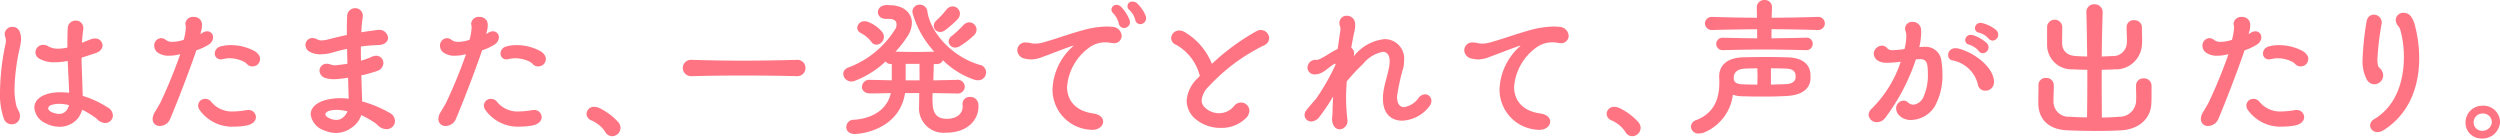
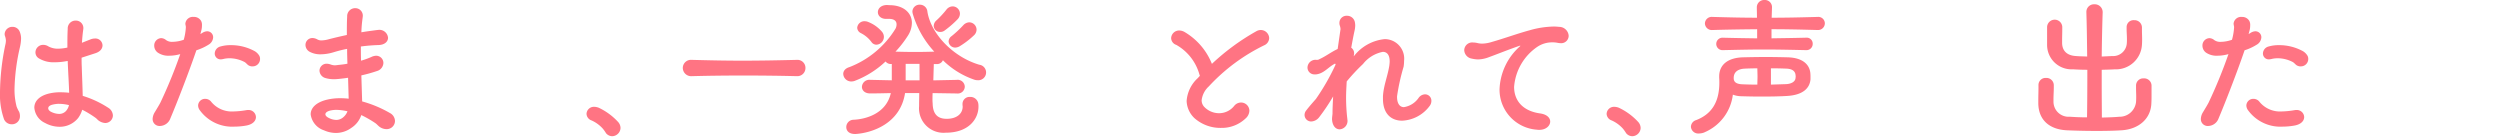
<svg xmlns="http://www.w3.org/2000/svg" width="281.882" height="15.625" viewBox="0 0 281.882 15.625">
  <g id="グループ_1" data-name="グループ 1" transform="translate(-820.054 -552.659)">
    <path id="パス_17" data-name="パス 17" d="M.486,53.036a8.308,8.308,0,0,1-.432-3.007,27.407,27.407,0,0,1,.594-5.294,2.206,2.206,0,0,0,.072-.5,1.68,1.68,0,0,0-.108-.522.912.912,0,0,1-.036-.216.863.863,0,0,1,.9-.811.858.858,0,0,1,.792.523,2.034,2.034,0,0,1,.162.81,4.9,4.9,0,0,1-.126.954,22.628,22.628,0,0,0-.613,4.7,7.521,7.521,0,0,0,.235,2,3.617,3.617,0,0,0,.288.594,1.274,1.274,0,0,1,.09.487.9.9,0,0,1-.919.918.937.937,0,0,1-.9-.63m8.769-6.878c0,.323,0,.666.018.99.036,1.206.09,2.341.108,3.313a11.333,11.333,0,0,1,2.863,1.333,1.069,1.069,0,0,1,.54.864.864.864,0,0,1-.864.864,1.4,1.4,0,0,1-.739-.27c-.126-.09-.216-.216-.342-.306a11.145,11.145,0,0,0-1.512-.919,3.116,3.116,0,0,1-.45.919A2.661,2.661,0,0,1,6.77,53.954a3.437,3.437,0,0,1-1.639-.432,2.073,2.073,0,0,1-1.206-1.728c0-.667.486-1.3,1.639-1.585a5.208,5.208,0,0,1,1.314-.144,8.8,8.8,0,0,1,.972.054c-.017-.883-.108-2.179-.161-3.583-.055,0-.091.017-.144.017a6.82,6.82,0,0,1-1.333.126,3.165,3.165,0,0,1-1.819-.467.789.789,0,0,1-.342-.649.861.861,0,0,1,.865-.846,1.036,1.036,0,0,1,.576.163,2.212,2.212,0,0,0,1.134.269,5.317,5.317,0,0,0,1.026-.126c0-.7,0-1.423.037-2.106a.886.886,0,0,1,.9-.937.842.842,0,0,1,.865.864c0,.073-.018.126-.018.18-.072.486-.108.973-.144,1.459l.954-.378A1.426,1.426,0,0,1,10.767,44a.8.8,0,0,1,.846.774c0,.342-.233.7-.792.882Zm-2.521,5.2a3.132,3.132,0,0,0-.81.108c-.306.09-.432.234-.432.4,0,.144.126.307.36.414a2.113,2.113,0,0,0,.864.217,1.028,1.028,0,0,0,.792-.343,1.475,1.475,0,0,0,.325-.647,4.563,4.563,0,0,0-1.1-.145" transform="translate(820 513)" fill="#ff7483" />
    <path id="パス_18" data-name="パス 18" d="M22.845,43.385a1.1,1.1,0,0,1,.558-.2.673.673,0,0,1,.684.685,1.014,1.014,0,0,1-.522.828,5.887,5.887,0,0,1-1.369.63c-.828,2.431-2.2,5.96-2.935,7.688a1.283,1.283,0,0,1-1.17.847.775.775,0,0,1-.828-.792,1.543,1.543,0,0,1,.252-.775c.27-.45.5-.828.63-1.08a55.069,55.069,0,0,0,2.233-5.456,4.51,4.51,0,0,1-1.243.18,2.1,2.1,0,0,1-1.278-.342.967.967,0,0,1-.414-.774.826.826,0,0,1,.774-.865.885.885,0,0,1,.558.216,1.152,1.152,0,0,0,.738.2,3.935,3.935,0,0,0,1.261-.234,6.59,6.59,0,0,0,.234-1.369.742.742,0,0,0-.018-.216,1.239,1.239,0,0,1-.036-.234.843.843,0,0,1,.936-.756.911.911,0,0,1,.846.468.95.95,0,0,1,.09.468,2.231,2.231,0,0,1-.072.594l-.108.4Zm4.9,10.444a7.774,7.774,0,0,1-1.261.108A4.508,4.508,0,0,1,22.592,52.1a.92.92,0,0,1-.2-.558.781.781,0,0,1,.81-.738.857.857,0,0,1,.631.287,2.981,2.981,0,0,0,2.52,1.135,9.783,9.783,0,0,0,1.459-.143.766.766,0,0,1,.2-.019.828.828,0,0,1,.9.792c0,.414-.342.847-1.17.973m.792-6.68a.934.934,0,0,1-.36-.072c-.234-.09-.36-.342-.594-.45a3.737,3.737,0,0,0-1.657-.4,3.1,3.1,0,0,0-.72.091,1.284,1.284,0,0,1-.252.035.657.657,0,0,1-.684-.666.839.839,0,0,1,.666-.792,4,4,0,0,1,1.134-.145,5.547,5.547,0,0,1,2.719.685,1.493,1.493,0,0,1,.5.5.734.734,0,0,1,.09.379.83.83,0,0,1-.846.828" transform="translate(820 513)" fill="#ff7483" />
    <path id="パス_19" data-name="パス 19" d="M39.3,48.427c-.342.054-.666.09-.99.126-.18.017-.36.036-.558.036a3.313,3.313,0,0,1-.991-.126.907.907,0,0,1-.684-.829.8.8,0,0,1,.81-.792,1.432,1.432,0,0,1,.451.09,1.439,1.439,0,0,0,.468.091,2.716,2.716,0,0,0,.36-.037c.342-.036.7-.072,1.062-.144-.018-.54-.036-1.116-.036-1.674-.558.107-1.1.252-1.584.4a5.135,5.135,0,0,1-1.4.215,2.523,2.523,0,0,1-1.242-.288.891.891,0,0,1-.468-.756.776.776,0,0,1,.792-.792,1.2,1.2,0,0,1,.558.163.935.935,0,0,0,.45.107,3.437,3.437,0,0,0,.864-.144c.631-.162,1.315-.324,2-.468,0-.756,0-1.458.036-2.071a.9.9,0,0,1,.9-.954.845.845,0,0,1,.864.882c0,.055-.018.127-.018.181a14.7,14.7,0,0,0-.144,1.656c.63-.108,1.224-.18,1.746-.252.072,0,.126-.018.18-.018a.977.977,0,0,1,1.08.882c0,.414-.342.811-1.1.828a19.675,19.675,0,0,0-1.963.163c0,.522,0,1.062.019,1.6a9.321,9.321,0,0,0,1.152-.414,1.347,1.347,0,0,1,.54-.144.815.815,0,0,1,.829.829.99.99,0,0,1-.739.9,16.378,16.378,0,0,1-1.746.486l.09,2.935A13.247,13.247,0,0,1,44.014,52.4a1.046,1.046,0,0,1,.576.9.932.932,0,0,1-.955.919,1.361,1.361,0,0,1-.774-.253c-.18-.126-.324-.323-.522-.449a12.7,12.7,0,0,0-1.548-.883,2.738,2.738,0,0,1-1.117,1.44,2.971,2.971,0,0,1-1.746.576,3.362,3.362,0,0,1-1.351-.3,2.2,2.2,0,0,1-1.494-1.8c0-.7.576-1.351,1.855-1.656a6.559,6.559,0,0,1,1.476-.162,8.713,8.713,0,0,1,.954.053Zm-1.332,3.619a3.154,3.154,0,0,0-.72.09c-.324.09-.505.234-.505.414,0,.126.126.288.4.414a1.885,1.885,0,0,0,.811.216,1.187,1.187,0,0,0,.72-.234,1.589,1.589,0,0,0,.558-.738,5.977,5.977,0,0,0-1.26-.162" transform="translate(820 513)" fill="#ff7483" />
-     <path id="パス_20" data-name="パス 20" d="M55.065,43.385a1.1,1.1,0,0,1,.558-.2.673.673,0,0,1,.684.685,1.014,1.014,0,0,1-.522.828,5.906,5.906,0,0,1-1.369.63c-.828,2.431-2.2,5.96-2.934,7.688a1.285,1.285,0,0,1-1.171.847.775.775,0,0,1-.828-.792,1.543,1.543,0,0,1,.252-.775c.27-.45.5-.828.63-1.08A55.069,55.069,0,0,0,52.6,45.762a4.51,4.51,0,0,1-1.243.18,2.1,2.1,0,0,1-1.278-.342.967.967,0,0,1-.414-.774.826.826,0,0,1,.774-.865.885.885,0,0,1,.558.216,1.152,1.152,0,0,0,.738.2,3.935,3.935,0,0,0,1.261-.234,6.59,6.59,0,0,0,.234-1.369.742.742,0,0,0-.018-.216,1.239,1.239,0,0,1-.036-.234.843.843,0,0,1,.936-.756.912.912,0,0,1,.846.468.95.95,0,0,1,.09.468,2.231,2.231,0,0,1-.072.594l-.108.4Zm4.9,10.444a7.774,7.774,0,0,1-1.261.108A4.508,4.508,0,0,1,54.812,52.1a.92.92,0,0,1-.2-.558.781.781,0,0,1,.81-.738.857.857,0,0,1,.631.287,2.981,2.981,0,0,0,2.52,1.135,9.783,9.783,0,0,0,1.459-.143.766.766,0,0,1,.2-.019.828.828,0,0,1,.9.792c0,.414-.342.847-1.17.973m.792-6.68a.934.934,0,0,1-.36-.072c-.234-.09-.36-.342-.594-.45a3.737,3.737,0,0,0-1.657-.4,3.1,3.1,0,0,0-.72.091,1.284,1.284,0,0,1-.252.035.657.657,0,0,1-.684-.666.839.839,0,0,1,.666-.792,4,4,0,0,1,1.134-.145,5.547,5.547,0,0,1,2.719.685,1.5,1.5,0,0,1,.5.5.734.734,0,0,1,.09.379.83.83,0,0,1-.846.828" transform="translate(820 513)" fill="#ff7483" />
    <path id="パス_21" data-name="パス 21" d="M70.021,54.08a.966.966,0,0,1-.936.937.909.909,0,0,1-.7-.342,4.425,4.425,0,0,0-.342-.487,3.738,3.738,0,0,0-1.3-.954.82.82,0,0,1-.557-.738.829.829,0,0,1,.863-.793,1.427,1.427,0,0,1,.523.108,7.005,7.005,0,0,1,2.16,1.584,1.034,1.034,0,0,1,.288.685" transform="translate(820 513)" fill="#ff7483" />
    <path id="パス_22" data-name="パス 22" d="M78.067,48.246a.942.942,0,0,1-1.026-.936.92.92,0,0,1,1.008-.9H78.1c2,.054,3.817.09,5.635.09,1.963,0,3.944-.036,6.122-.09H89.9a.9.9,0,0,1,.971.9.915.915,0,0,1-.971.936H89.86c-2.2-.054-4.105-.071-5.977-.071s-3.728.017-5.78.071Z" transform="translate(820 513)" fill="#ff7483" />
    <path id="パス_23" data-name="パス 23" d="M105.213,50.155c-.019.234-.019.432-.019.63a4.65,4.65,0,0,0,.019.523c.018,1.044.414,1.746,1.566,1.746h.09c1.044-.018,1.729-.558,1.729-1.387,0-.054-.018-.126-.018-.18V51.38a.789.789,0,0,1,.846-.793.9.9,0,0,1,.936.774,1.969,1.969,0,0,1,.018.325c0,1.332-1.044,2.9-3.6,2.934h-.089a2.762,2.762,0,0,1-3.007-2.988V51.56c0-.451.017-.918.017-1.405h-1.6c-.54,3.511-3.835,4.5-5.564,4.61h-.09c-.684,0-.972-.378-.972-.775a.828.828,0,0,1,.792-.828c1.369-.053,3.709-.666,4.231-3.007-.792.018-1.566.037-2.341.037-.612,0-.918-.361-.918-.739a.83.83,0,0,1,.9-.793h.017l2.45.055V46.878h-.073a.753.753,0,0,1-.629-.288,10.528,10.528,0,0,1-3.512,2.2,1.227,1.227,0,0,1-.342.055.9.9,0,0,1-.918-.847c0-.324.216-.63.7-.774a10.549,10.549,0,0,0,5.186-4.321,1.041,1.041,0,0,0,.126-.5c0-.288-.162-.577-.739-.613h-.432c-.612,0-.936-.378-.936-.756,0-.4.324-.792,1.008-.81.09,0,.252.018.343.018,1.584.018,2.484.9,2.484,2a2.739,2.739,0,0,1-.45,1.44,12.05,12.05,0,0,1-1.4,1.8c.63.017,1.422.036,2.215.036s1.566-.019,2.16-.036a10.754,10.754,0,0,1-2.431-4.285,1.248,1.248,0,0,1-.036-.235.8.8,0,0,1,.847-.774.847.847,0,0,1,.845.793c.414,2.556,2.972,5.131,5.853,5.977a.878.878,0,0,1-.181,1.746,1.251,1.251,0,0,1-.36-.053,9.329,9.329,0,0,1-3.565-2.2.707.707,0,0,1-.666.432h-.36l-.054,1.837,2.628-.055a.8.8,0,0,1,.919.775.793.793,0,0,1-.9.757h-.019Zm-6.9-5.761a3.4,3.4,0,0,0-1.207-1.009.708.708,0,0,1-.4-.594.806.806,0,0,1,.847-.738,1.307,1.307,0,0,1,.269.036,3.934,3.934,0,0,1,1.694,1.17.925.925,0,0,1,.2.559.888.888,0,0,1-.846.881.689.689,0,0,1-.558-.305m5.419,2.466H102.17v1.854h1.566Zm2.809-3.745a.755.755,0,0,1-.468.144.708.708,0,0,1-.738-.684.865.865,0,0,1,.324-.631,10.96,10.96,0,0,0,1.1-1.188.907.907,0,0,1,.721-.378.831.831,0,0,1,.81.811.931.931,0,0,1-.27.648,11.219,11.219,0,0,1-1.477,1.278m1.711,1.765a1.07,1.07,0,0,1-.486.144.739.739,0,0,1-.756-.7.765.765,0,0,1,.342-.593A12.479,12.479,0,0,0,108.67,42.5a.97.97,0,0,1,.666-.324.838.838,0,0,1,.828.828.9.9,0,0,1-.324.666,9.545,9.545,0,0,1-1.584,1.207" transform="translate(820 513)" fill="#ff7483" />
-     <path id="パス_24" data-name="パス 24" d="M123.213,54.3a1.55,1.55,0,0,1-.271-.017,4.527,4.527,0,0,1-4.213-4.556,6.805,6.805,0,0,1,2.305-4.843c.036-.018.036-.036.036-.054s0-.018-.036-.018h-.018c-1.44.5-2.683,1.008-3.439,1.278a3.613,3.613,0,0,1-1.261.27,3.344,3.344,0,0,1-.7-.09,1.013,1.013,0,0,1-.864-.954.9.9,0,0,1,1.009-.864,2.173,2.173,0,0,1,.45.054,2.284,2.284,0,0,0,.576.072,3.826,3.826,0,0,0,1.044-.18c1.459-.414,2.863-.936,4.321-1.333a10.453,10.453,0,0,1,2.719-.414c.2,0,.4.019.576.036a1.079,1.079,0,0,1,1.08,1.009.841.841,0,0,1-.954.828,2,2,0,0,1-.306-.036,2.8,2.8,0,0,0-.558-.054,3.012,3.012,0,0,0-1.693.486,6.016,6.016,0,0,0-2.646,4.538c0,1.476.9,2.7,2.917,2.988.81.108,1.152.522,1.152.919,0,.468-.468.935-1.224.935m3.565-11.487a.6.6,0,0,1-.558-.414c-.037-.09-.054-.269-.109-.378a2.55,2.55,0,0,0-.54-.864.538.538,0,0,1-.2-.414.562.562,0,0,1,.576-.54.792.792,0,0,1,.522.234,4.371,4.371,0,0,1,.937,1.476.711.711,0,0,1,.054.253.664.664,0,0,1-.684.647m1.3-.828c-.036-.072-.054-.252-.108-.36a2.46,2.46,0,0,0-.577-.846.521.521,0,0,1,.379-.937.78.78,0,0,1,.5.2,4.088,4.088,0,0,1,.972,1.422,1.216,1.216,0,0,1,.036.252.66.66,0,0,1-.647.666.593.593,0,0,1-.559-.4" transform="translate(820 513)" fill="#ff7483" />
    <path id="パス_25" data-name="パス 25" d="M135.344,48.21l-.054-.161a5.543,5.543,0,0,0-2.61-3.331.828.828,0,0,1-.576-.757.9.9,0,0,1,.9-.864,1.252,1.252,0,0,1,.631.18A7.3,7.3,0,0,1,136.7,46.86a25.378,25.378,0,0,1,5-3.673,1,1,0,0,1,.522-.144.95.95,0,0,1,.936.918.918.918,0,0,1-.576.811,21.036,21.036,0,0,0-6.229,4.626,2.514,2.514,0,0,0-.811,1.567,1.081,1.081,0,0,0,.288.738,2.323,2.323,0,0,0,1.693.721,2.179,2.179,0,0,0,1.692-.828.992.992,0,0,1,.757-.378.941.941,0,0,1,.954.918,1.208,1.208,0,0,1-.433.882,3.889,3.889,0,0,1-2.754,1.062,4.412,4.412,0,0,1-3.007-1.1,2.786,2.786,0,0,1-.882-1.944,3.863,3.863,0,0,1,1.242-2.556Z" transform="translate(820 513)" fill="#ff7483" />
    <path id="パス_26" data-name="パス 26" d="M152.75,45.941a5.014,5.014,0,0,1,3.439-1.872,2.2,2.2,0,0,1,2.179,2.448,4.208,4.208,0,0,1-.054.667,23.4,23.4,0,0,0-.738,3.33v.073c0,.774.324,1.152.775,1.152a2.483,2.483,0,0,0,1.656-1.044.926.926,0,0,1,.72-.4.716.716,0,0,1,.72.739.931.931,0,0,1-.2.576,4.077,4.077,0,0,1-3.1,1.656c-1.188,0-2.161-.737-2.161-2.466v-.289c.072-1.223.54-2.286.721-3.474.017-.162.036-.325.036-.451,0-.666-.252-1.08-.774-1.08a3.771,3.771,0,0,0-2.233,1.369A21.4,21.4,0,0,0,151.9,48.84c-.036.649-.072,1.26-.072,1.855a20.605,20.605,0,0,0,.145,2.394c0,.054.017.109.017.163a.947.947,0,0,1-.882.99c-.378,0-.738-.271-.846-.937,0-.053-.018-.126-.018-.2,0-.2.036-.415.054-.612,0-.613.036-1.279.072-1.963a22.379,22.379,0,0,1-1.585,2.358,1.2,1.2,0,0,1-.882.469.746.746,0,0,1-.757-.738.832.832,0,0,1,.2-.523c.288-.378.666-.81,1.081-1.278a25.316,25.316,0,0,0,2.2-3.835c0-.019.018-.036.018-.055a.084.084,0,0,0-.072-.09c-.018,0-.036.019-.072.037-.685.36-1.188,1.08-2.053,1.17h-.126a.777.777,0,0,1-.846-.774.9.9,0,0,1,.99-.864c.181,0,.217,0,.306-.055.739-.323,1.369-.828,2.107-1.17l.306-2.125c0-.036.018-.071.018-.107a1.529,1.529,0,0,0-.09-.433.839.839,0,0,1-.036-.288.8.8,0,0,1,.846-.792.893.893,0,0,1,.9.738,2.113,2.113,0,0,1,.036.342,2.992,2.992,0,0,1-.089.666c-.145.667-.252,1.261-.361,1.856a.746.746,0,0,1,.324.647,1.1,1.1,0,0,1-.053.324Z" transform="translate(820 513)" fill="#ff7483" />
    <path id="パス_27" data-name="パス 27" d="M173.614,54.3a1.471,1.471,0,0,1-.271-.018,4.526,4.526,0,0,1-4.212-4.555,6.8,6.8,0,0,1,2.3-4.843c.036-.019.036-.036.036-.055s0-.017-.036-.017h-.017c-1.441.5-2.684,1.008-3.44,1.278a3.613,3.613,0,0,1-1.26.27,3.42,3.42,0,0,1-.7-.09,1.014,1.014,0,0,1-.864-.954.9.9,0,0,1,1.009-.865,2.244,2.244,0,0,1,.45.054,2.244,2.244,0,0,0,.576.072,3.818,3.818,0,0,0,1.044-.179c1.459-.414,2.863-.937,4.322-1.333a10.4,10.4,0,0,1,2.718-.414c.2,0,.4.018.576.036a1.079,1.079,0,0,1,1.081,1.009.843.843,0,0,1-.955.828,2,2,0,0,1-.3-.037,2.813,2.813,0,0,0-.559-.053,3.013,3.013,0,0,0-1.692.485,6.016,6.016,0,0,0-2.647,4.538c0,1.477.9,2.7,2.917,2.989.81.108,1.153.522,1.153.918,0,.468-.469.936-1.225.936" transform="translate(820 513)" fill="#ff7483" />
    <path id="パス_28" data-name="パス 28" d="M185.042,54.08a.967.967,0,0,1-.937.937.907.907,0,0,1-.7-.342,4.706,4.706,0,0,0-.341-.487,3.756,3.756,0,0,0-1.3-.954.82.82,0,0,1-.559-.738.829.829,0,0,1,.864-.793,1.435,1.435,0,0,1,.523.108,7.017,7.017,0,0,1,2.16,1.584,1.039,1.039,0,0,1,.288.685" transform="translate(820 513)" fill="#ff7483" />
    <path id="パス_29" data-name="パス 29" d="M192.24,54.584a1.749,1.749,0,0,1-.63.126.824.824,0,0,1-.9-.755.813.813,0,0,1,.595-.756c1.674-.649,2.61-1.946,2.61-4.232a5.071,5.071,0,0,0-.018-.522v-.162c0-1.405,1.081-2.107,2.647-2.16.775-.019,1.71-.037,2.61-.037s1.784.018,2.5.037c1.62.053,2.413.774,2.521,1.764a4.38,4.38,0,0,1,.018.5v.216c-.089,1.026-.882,1.765-2.611,1.873-.809.054-1.908.071-2.952.071-.811,0-1.6-.017-2.2-.036a2.834,2.834,0,0,1-.991-.18,5.3,5.3,0,0,1-3.205,4.249m7.563-10.6c1.261-.019,2.52-.036,3.889-.072h.036a.67.67,0,0,1,.72.684.7.7,0,0,1-.738.72h-.018c-1.693-.036-3.223-.072-4.717-.072-1.513,0-2.989.036-4.61.072h-.036a.7.7,0,0,1-.756-.7.7.7,0,0,1,.756-.7h.036c1.315.036,2.575.053,3.818.072V42.954c-1.567.017-3.169.036-5.006.089h-.036a.771.771,0,0,1-.846-.738.761.761,0,0,1,.846-.738h.036c1.837.054,3.439.09,4.987.09,0-.414-.017-.81-.017-1.134v-.036a.821.821,0,0,1,.864-.828.8.8,0,0,1,.846.828v.036l-.037,1.134c1.622,0,3.278-.036,5.151-.09h.035a.736.736,0,0,1,.811.721.763.763,0,0,1-.811.755h-.035c-1.909-.053-3.548-.089-5.168-.089ZM196.742,47.4c-.648.036-1.207.324-1.207,1.044v.072c.019.468.414.63,1.009.649.432.017,1.026.036,1.656.036,0-.288.019-.6.019-.919,0-.306-.019-.613-.019-.918-.54,0-1.062.017-1.458.036m4.681,1.746c.5-.018,1.026-.216,1.081-.666,0-.054.018-.126.018-.2s-.018-.144-.018-.2c-.072-.486-.486-.667-1.062-.684-.451-.019-1.063-.036-1.711-.036V49.2Z" transform="translate(820 513)" fill="#ff7483" />
-     <path id="パス_30" data-name="パス 30" d="M216.075,46.355A22.973,22.973,0,0,1,212.582,53a1.186,1.186,0,0,1-.883.431.9.9,0,0,1-.954-.828,1.046,1.046,0,0,1,.414-.756,13.319,13.319,0,0,0,3.205-5.221.71.71,0,0,1-.179.017,10.737,10.737,0,0,1-1.279.091,1.912,1.912,0,0,1-1.171-.27,1.015,1.015,0,0,1-.414-.756.96.96,0,0,1,.937-.9.757.757,0,0,1,.63.342.854.854,0,0,0,.63.162c.234,0,.541-.036.9-.072l.379-.054a6.513,6.513,0,0,0,.2-1.4,1.727,1.727,0,0,0-.071-.576.877.877,0,0,1-.072-.342.768.768,0,0,1,.845-.738.917.917,0,0,1,.956.809,2.955,2.955,0,0,1,.017.4,7.333,7.333,0,0,1-.216,1.638.4.4,0,0,1,.144-.018,3.327,3.327,0,0,1,.414-.018,1.783,1.783,0,0,1,1.945,1.639,8.281,8.281,0,0,1,.108,1.386,7.126,7.126,0,0,1-.865,3.691,3.247,3.247,0,0,1-2.629,1.53,1.837,1.837,0,0,1-1.44-.576,1.166,1.166,0,0,1-.288-.738.861.861,0,0,1,.847-.864.693.693,0,0,1,.5.2.878.878,0,0,0,.594.252,1.407,1.407,0,0,0,1.1-.775,5.881,5.881,0,0,0,.54-2.718,7,7,0,0,0-.054-.918c-.09-.576-.414-.72-.774-.72h-.126Zm6.986,2.791a3.65,3.65,0,0,0-2.881-2.682.577.577,0,0,1-.468-.594.777.777,0,0,1,.811-.775,1.193,1.193,0,0,1,.252.018c1.674.36,3.943,1.963,4.105,3.638v.143a.949.949,0,0,1-.973.99.817.817,0,0,1-.846-.738m.144-3.673a3.17,3.17,0,0,0-.252-.288,2.587,2.587,0,0,0-.9-.5.508.508,0,0,1-.414-.505.607.607,0,0,1,.63-.593,1.326,1.326,0,0,1,.252.036,4.393,4.393,0,0,1,1.512.864.664.664,0,0,1-.4,1.17.646.646,0,0,1-.432-.18m1.134-1.4c-.054-.054-.18-.2-.27-.271a2.056,2.056,0,0,0-.9-.467.51.51,0,0,1-.433-.5.609.609,0,0,1,.631-.6,1.124,1.124,0,0,1,.235.036,3.859,3.859,0,0,1,1.53.775.726.726,0,0,1,.233.522.668.668,0,0,1-.611.666.682.682,0,0,1-.415-.162" transform="translate(820 513)" fill="#ff7483" />
    <path id="パス_31" data-name="パス 31" d="M238.216,45.978a1.541,1.541,0,0,0,1.639-1.4c.017-.18.017-.361.017-.5,0-.433-.036-.738-.036-1.171v-.18a.778.778,0,0,1,.847-.792.835.835,0,0,1,.882.864V43.1c0,.36.018.612.018.99,0,.162,0,.361-.018.613a2.942,2.942,0,0,1-3.078,2.773c-.487.035-.973.035-1.459.054v1.422c0,1.837.018,3.295.018,3.962.7-.019,1.386-.037,1.944-.091a1.866,1.866,0,0,0,1.909-1.674c.018-.252.018-.433.018-.6,0-.342-.018-.576-.018-.99v-.252a.807.807,0,0,1,.864-.81.827.827,0,0,1,.883.864V50.48c0,.216,0,.45-.019.81-.054,1.783-1.458,2.953-3.385,3.061-.828.054-1.837.071-2.827.071-1.223,0-2.412-.035-3.295-.071-2-.09-3.205-1.171-3.241-3.007v-.379c0-.557.019-.9.019-1.349v-.325a.8.8,0,0,1,.845-.846.832.832,0,0,1,.883.81v.235c0,.5-.036.882-.036,1.385v.235a1.7,1.7,0,0,0,1.837,1.71c.5.036,1.206.072,1.944.072.018-.828.036-2.881.036-5.365-.558,0-1.1-.019-1.638-.054a2.753,2.753,0,0,1-2.9-2.737V42.719a.857.857,0,0,1,1.711-.054v.306c0,.45-.017.792-.017,1.242v.307c.017.846.521,1.4,1.566,1.458.414.036.828.036,1.26.055-.018-1.6-.036-3.3-.09-4.97v-.036a.854.854,0,0,1,.9-.883.885.885,0,0,1,.937.883v.036c-.055,1.656-.09,3.367-.108,4.97Z" transform="translate(820 513)" fill="#ff7483" />
    <path id="パス_32" data-name="パス 32" d="M253.786,43.385a1.105,1.105,0,0,1,.558-.2.673.673,0,0,1,.684.685,1.014,1.014,0,0,1-.522.828,5.9,5.9,0,0,1-1.368.63c-.829,2.431-2.2,5.96-2.935,7.688a1.284,1.284,0,0,1-1.17.847.774.774,0,0,1-.828-.792,1.54,1.54,0,0,1,.251-.775c.27-.45.5-.828.63-1.08a55.069,55.069,0,0,0,2.233-5.456,4.5,4.5,0,0,1-1.242.18A2.107,2.107,0,0,1,248.8,45.6a.967.967,0,0,1-.414-.774.826.826,0,0,1,.775-.865.881.881,0,0,1,.557.216,1.157,1.157,0,0,0,.739.2,3.924,3.924,0,0,0,1.26-.234,6.6,6.6,0,0,0,.235-1.369.7.7,0,0,0-.019-.216,1.326,1.326,0,0,1-.036-.234.844.844,0,0,1,.936-.756.913.913,0,0,1,.847.468.961.961,0,0,1,.09.468,2.273,2.273,0,0,1-.072.594l-.108.4Zm4.9,10.444a7.772,7.772,0,0,1-1.26.108,4.508,4.508,0,0,1-3.889-1.837.921.921,0,0,1-.2-.558.782.782,0,0,1,.811-.738.857.857,0,0,1,.63.287,2.985,2.985,0,0,0,2.521,1.135,9.772,9.772,0,0,0,1.458-.143.777.777,0,0,1,.2-.019.829.829,0,0,1,.9.792c0,.414-.343.847-1.171.973m.793-6.68a.934.934,0,0,1-.36-.072c-.235-.09-.361-.342-.6-.45a3.732,3.732,0,0,0-1.656-.4,3.093,3.093,0,0,0-.72.091,1.3,1.3,0,0,1-.252.035.657.657,0,0,1-.685-.666.839.839,0,0,1,.666-.792,4.009,4.009,0,0,1,1.135-.145,5.553,5.553,0,0,1,2.719.685,1.5,1.5,0,0,1,.5.5.735.735,0,0,1,.09.379.831.831,0,0,1-.846.828" transform="translate(820 513)" fill="#ff7483" />
-     <path id="パス_33" data-name="パス 33" d="M266.943,48.679a4.4,4.4,0,0,1-.5-2.377,32.352,32.352,0,0,1,.431-4.123c.073-.612.45-.864.828-.864a.886.886,0,0,1,.9.881.619.619,0,0,1-.018.181,31.228,31.228,0,0,0-.469,3.943,2.981,2.981,0,0,0,.073.756c.053.18.252.288.342.432a1.115,1.115,0,0,1,.234.667,1.023,1.023,0,0,1-.99.99,1.006,1.006,0,0,1-.828-.486m1.188,5.869a.794.794,0,0,1-.847-.737.885.885,0,0,1,.5-.739c2.612-1.585,3.314-4.573,3.314-7a11.4,11.4,0,0,0-.4-3.025.981.981,0,0,0-.216-.414,1.171,1.171,0,0,1-.305-.738.848.848,0,0,1,.9-.792,1.064,1.064,0,0,1,.828.414,3.26,3.26,0,0,1,.468,1.134,14.692,14.692,0,0,1,.45,3.565c0,2.863-.9,6.14-4.015,8.12a1.311,1.311,0,0,1-.684.216" transform="translate(820 513)" fill="#ff7483" />
-     <path id="パス_34" data-name="パス 34" d="M279.74,55.269a1.764,1.764,0,0,1-1.692-1.8,1.89,1.89,0,0,1,1.89-1.891,1.864,1.864,0,0,1,2,1.891,1.99,1.99,0,0,1-2.2,1.8m.216-2.809a.987.987,0,0,0-.99.99.938.938,0,0,0,.9.954,1.057,1.057,0,0,0,1.152-.954.985.985,0,0,0-1.062-.99" transform="translate(820 513)" fill="#ff7483" />
  </g>
</svg>